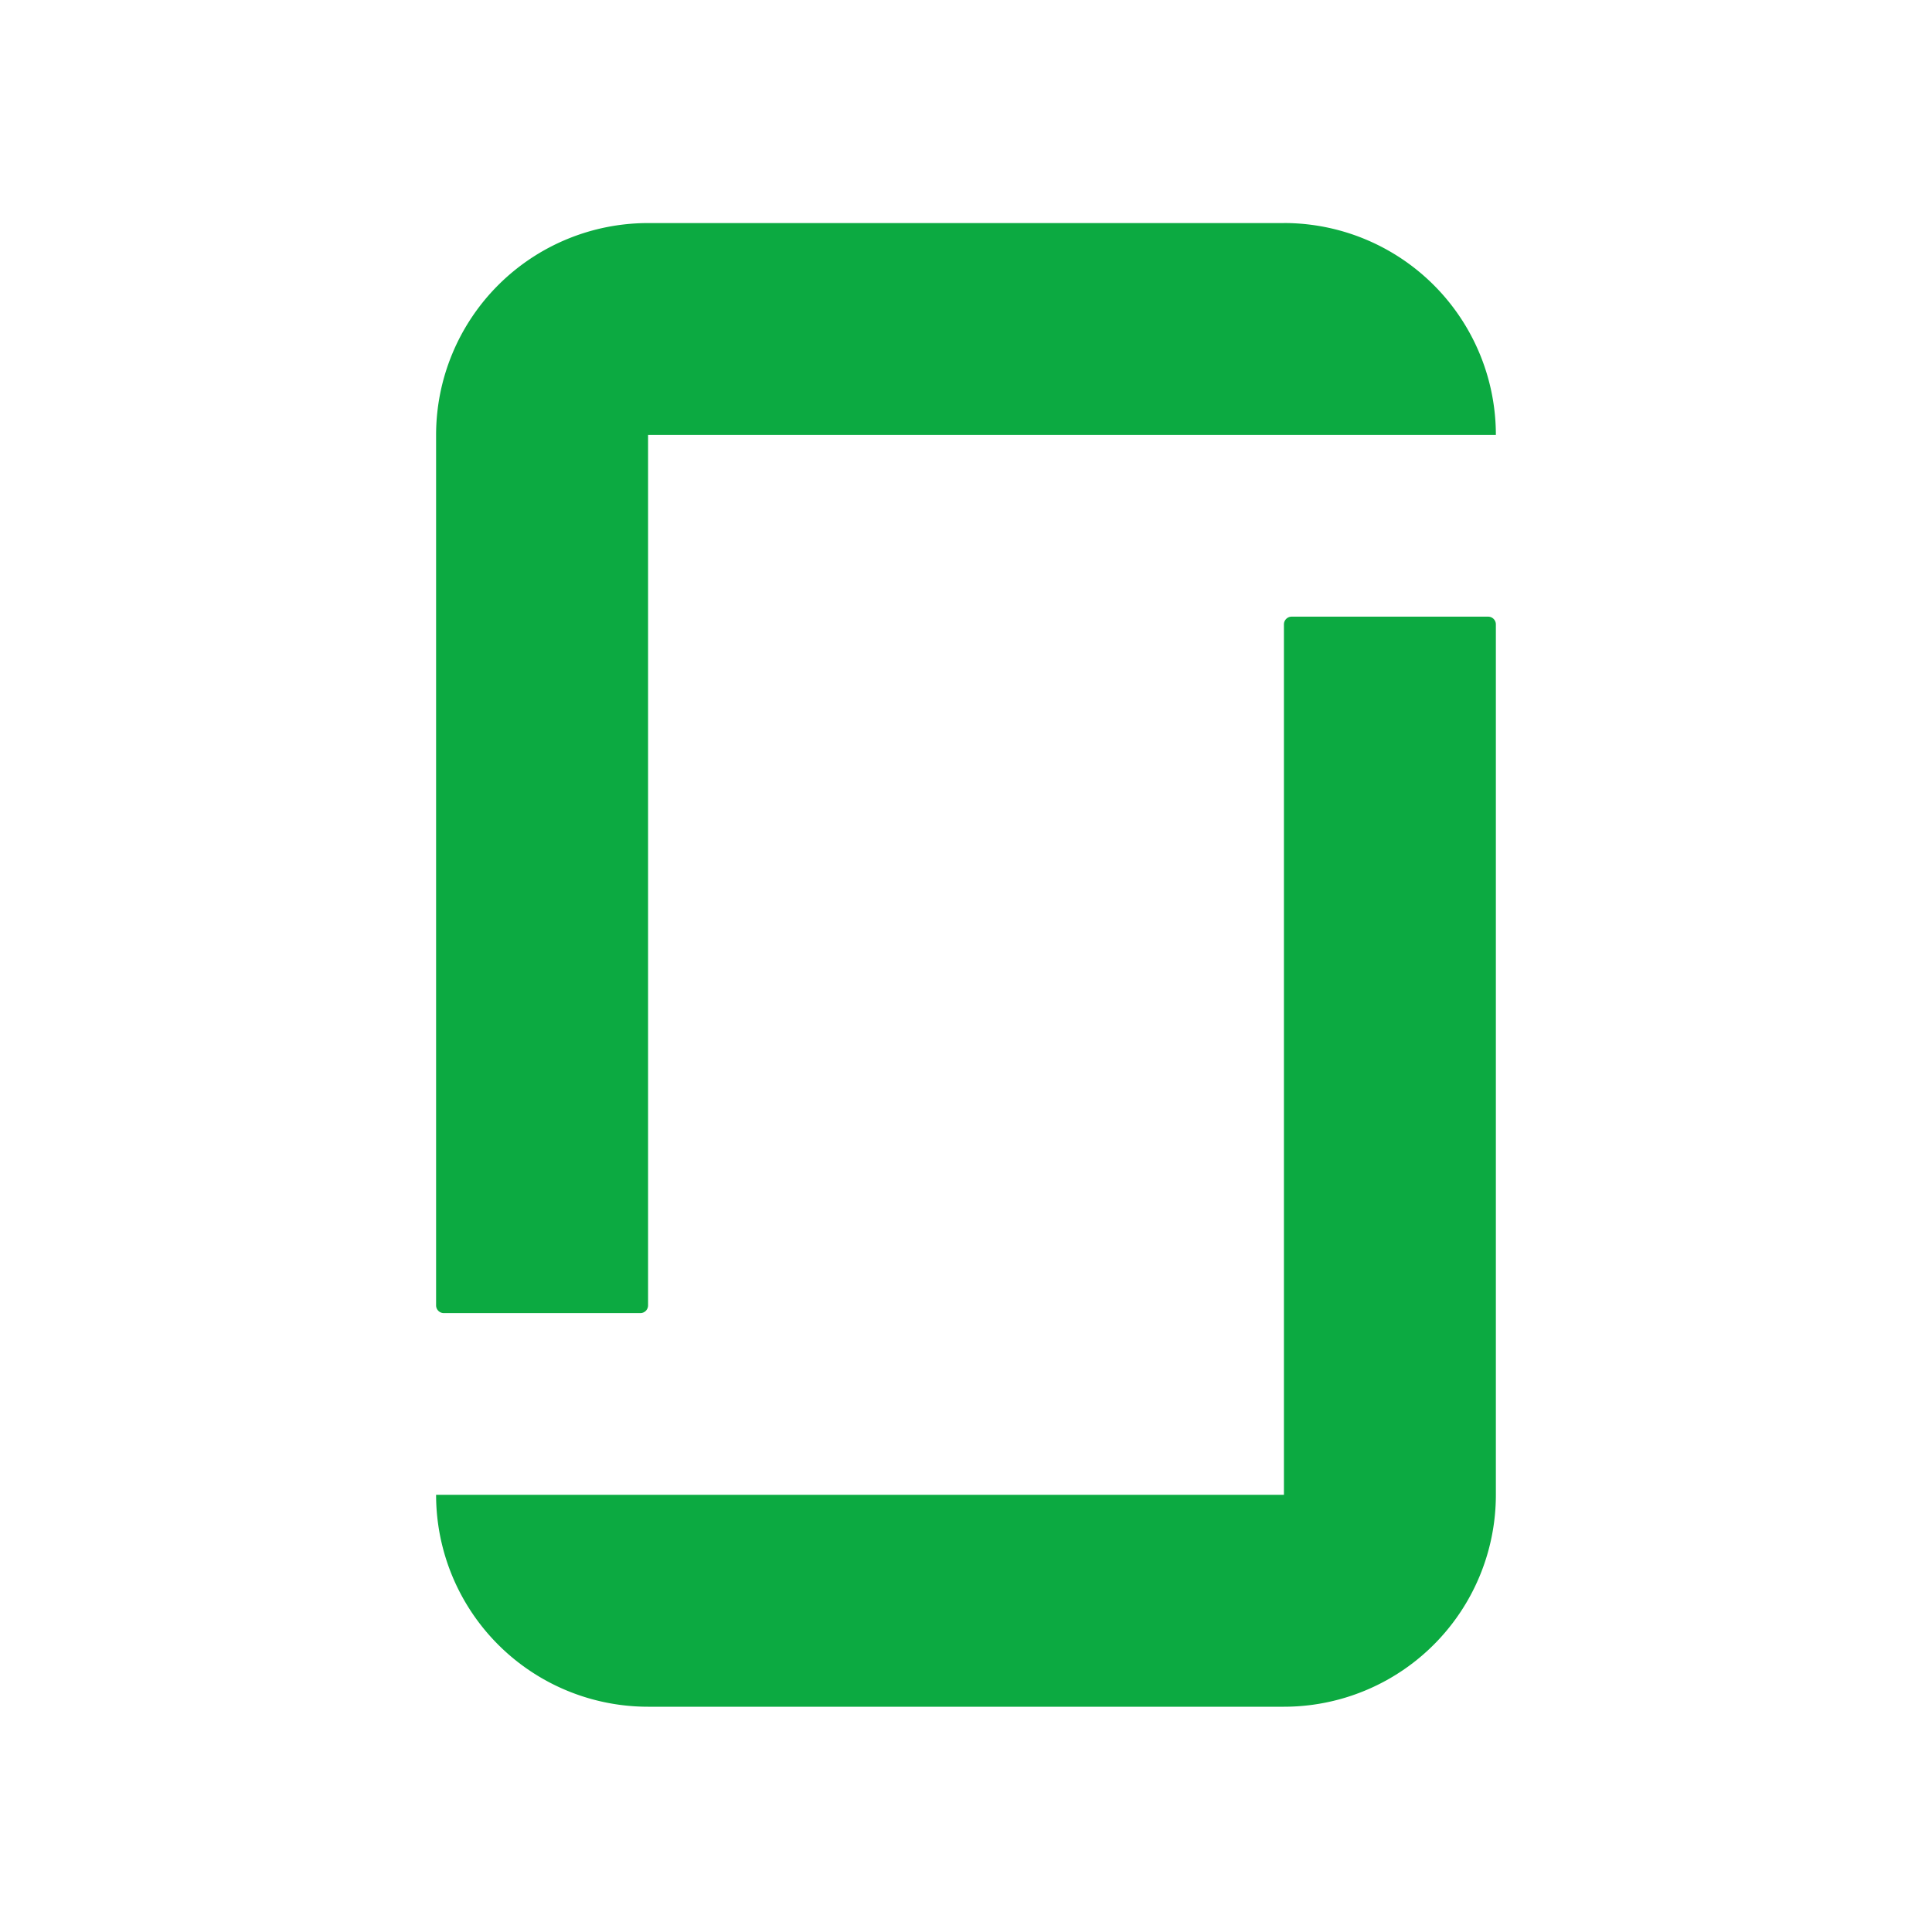
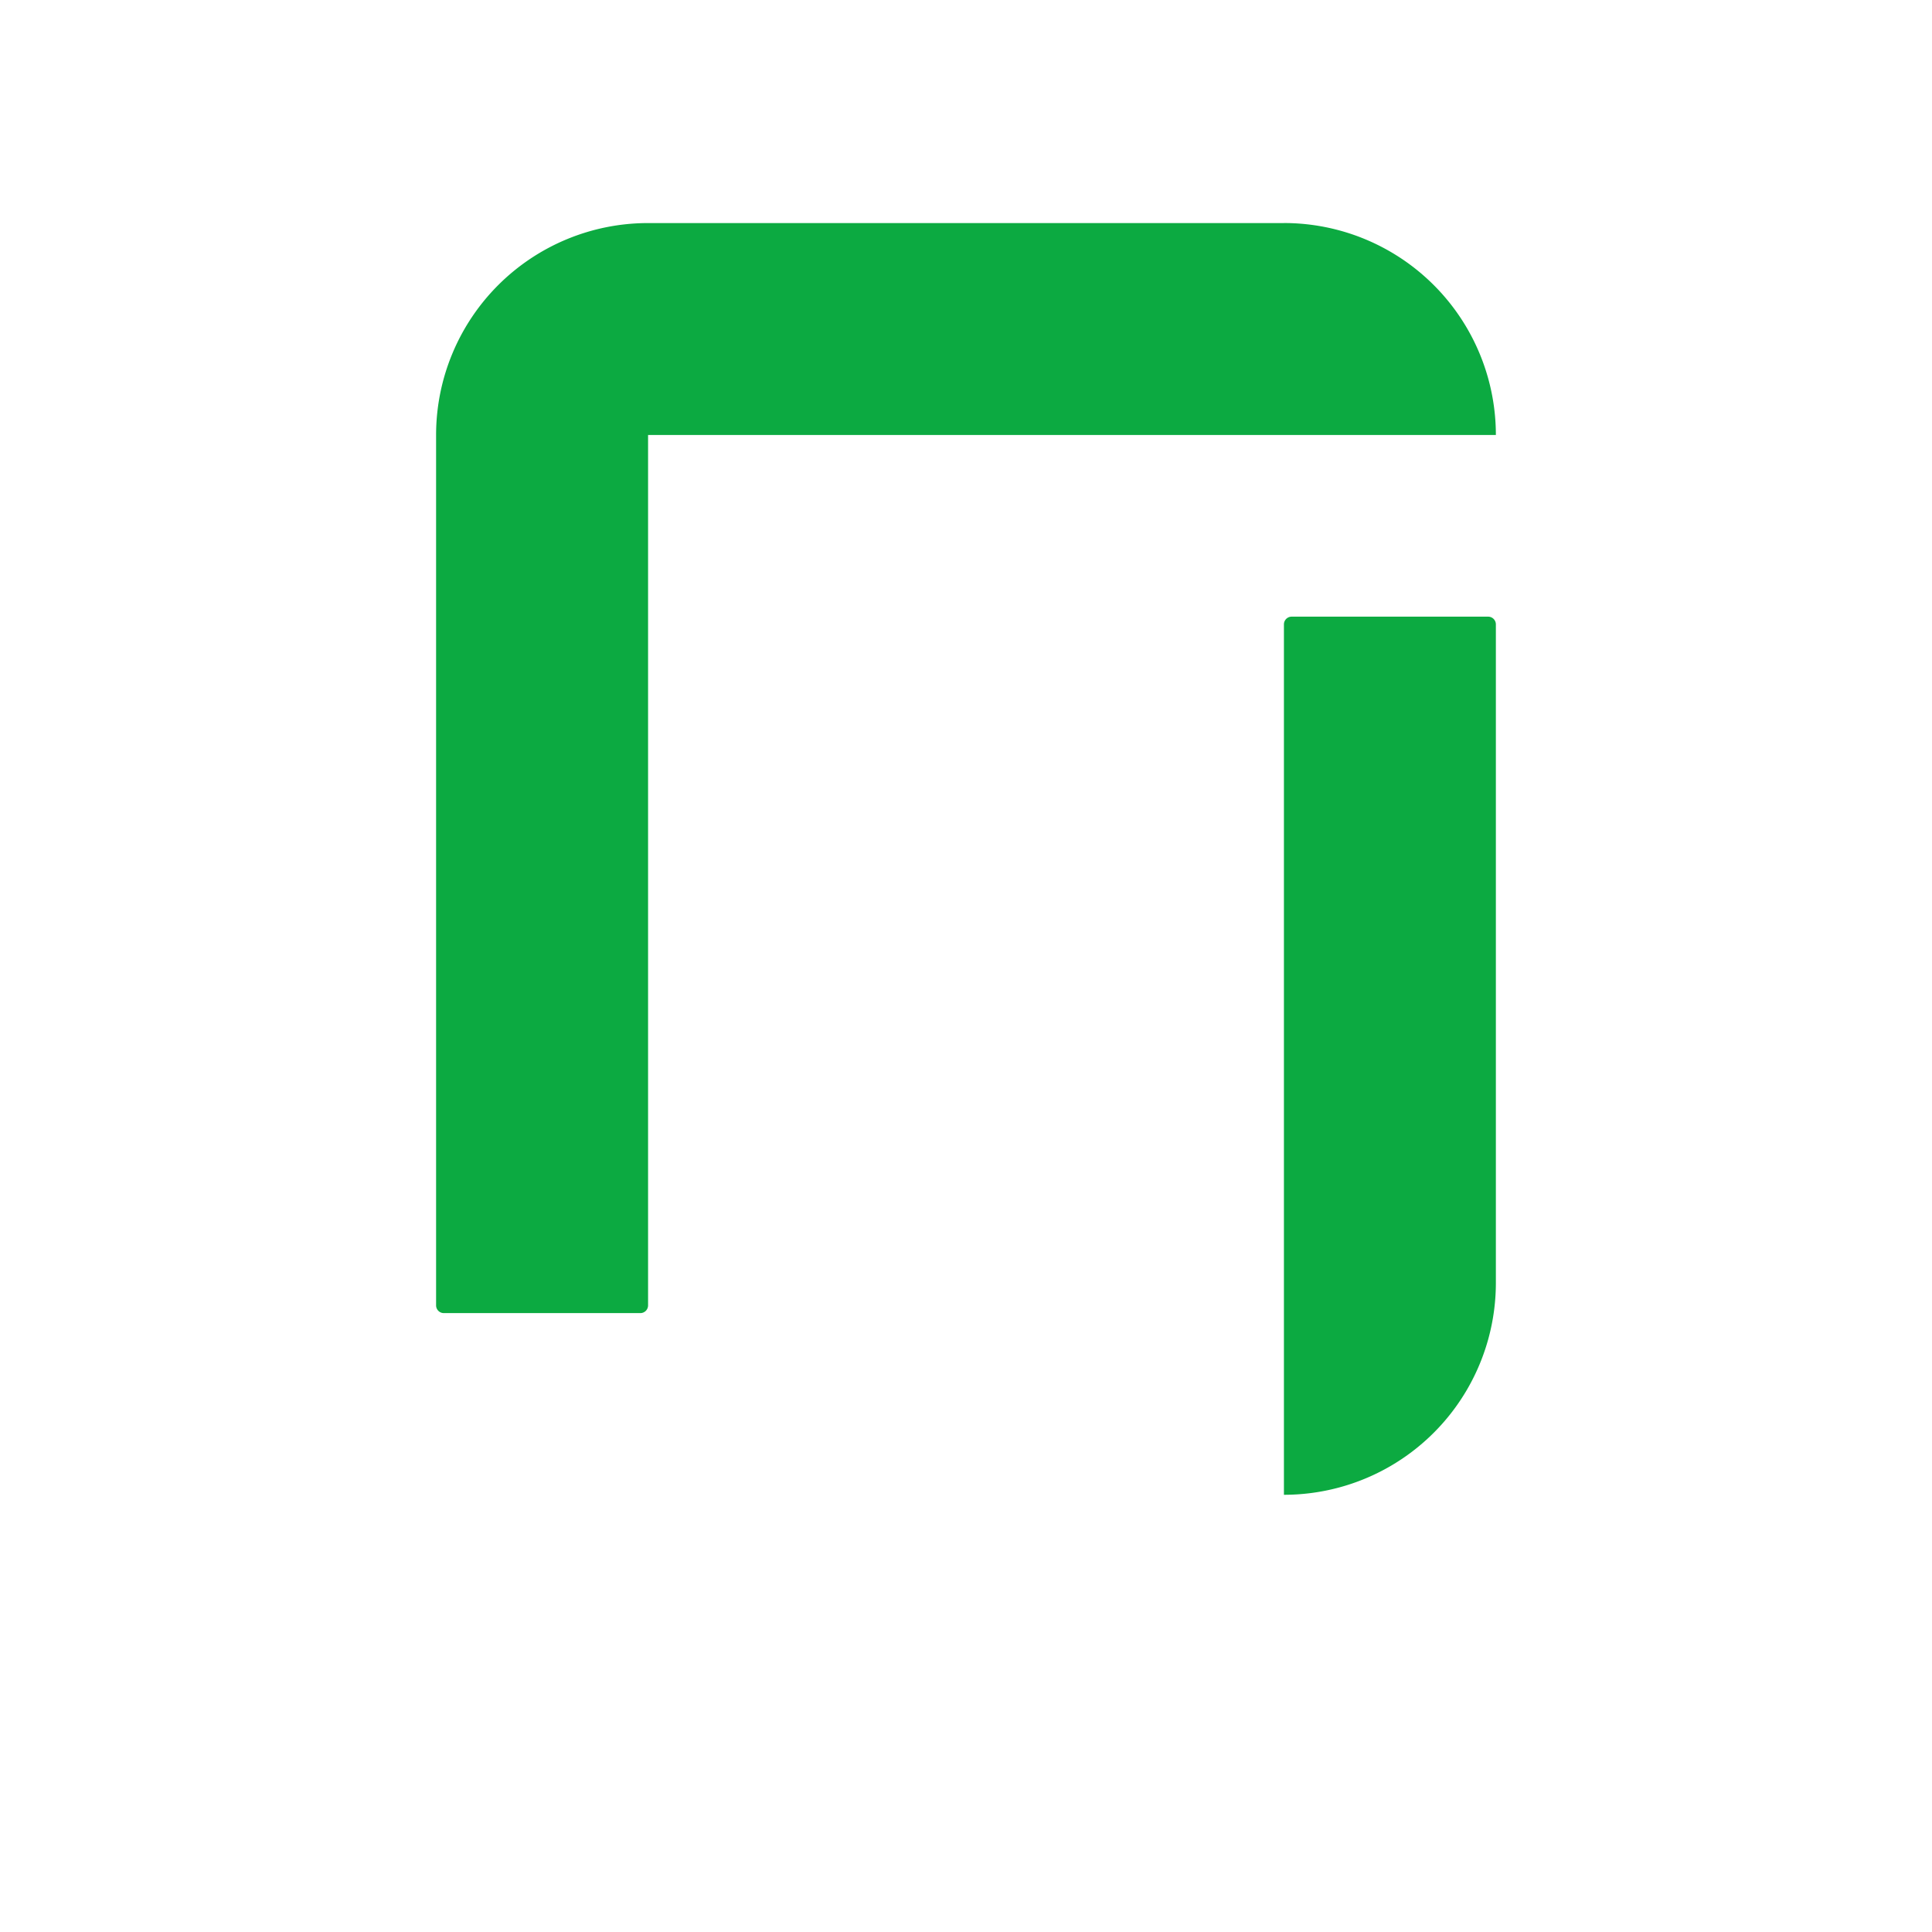
<svg xmlns="http://www.w3.org/2000/svg" id="logo" width="500" height="500" viewBox="0 0 500 500">
  <defs>
    <style>
      .cls-1 {
        fill: #0caa41;
        fill-rule: evenodd;
      }
    </style>
  </defs>
  <title>glassdoor-socialicon-rgb</title>
-   <path id="icon" class="cls-1" d="M332.28,57.72a54.85,54.85,0,0,1,54.85,54.85H167.72V337.83a2,2,0,0,1-2,2H114.86a2,2,0,0,1-2-2V112.58h0a54.85,54.85,0,0,1,54.85-54.85H332.28Zm0,329.13H112.86a54.85,54.85,0,0,0,54.85,54.85H332.28a54.85,54.85,0,0,0,54.85-54.85h0V161.59a2,2,0,0,0-2-2H334.28a2,2,0,0,0-2,2Z" />
+   <path id="icon" class="cls-1" d="M332.28,57.72a54.85,54.85,0,0,1,54.85,54.85H167.72V337.83a2,2,0,0,1-2,2H114.86a2,2,0,0,1-2-2V112.58h0a54.85,54.85,0,0,1,54.85-54.85H332.28Zm0,329.13H112.86H332.28a54.85,54.85,0,0,0,54.85-54.85h0V161.59a2,2,0,0,0-2-2H334.28a2,2,0,0,0-2,2Z" />
</svg>